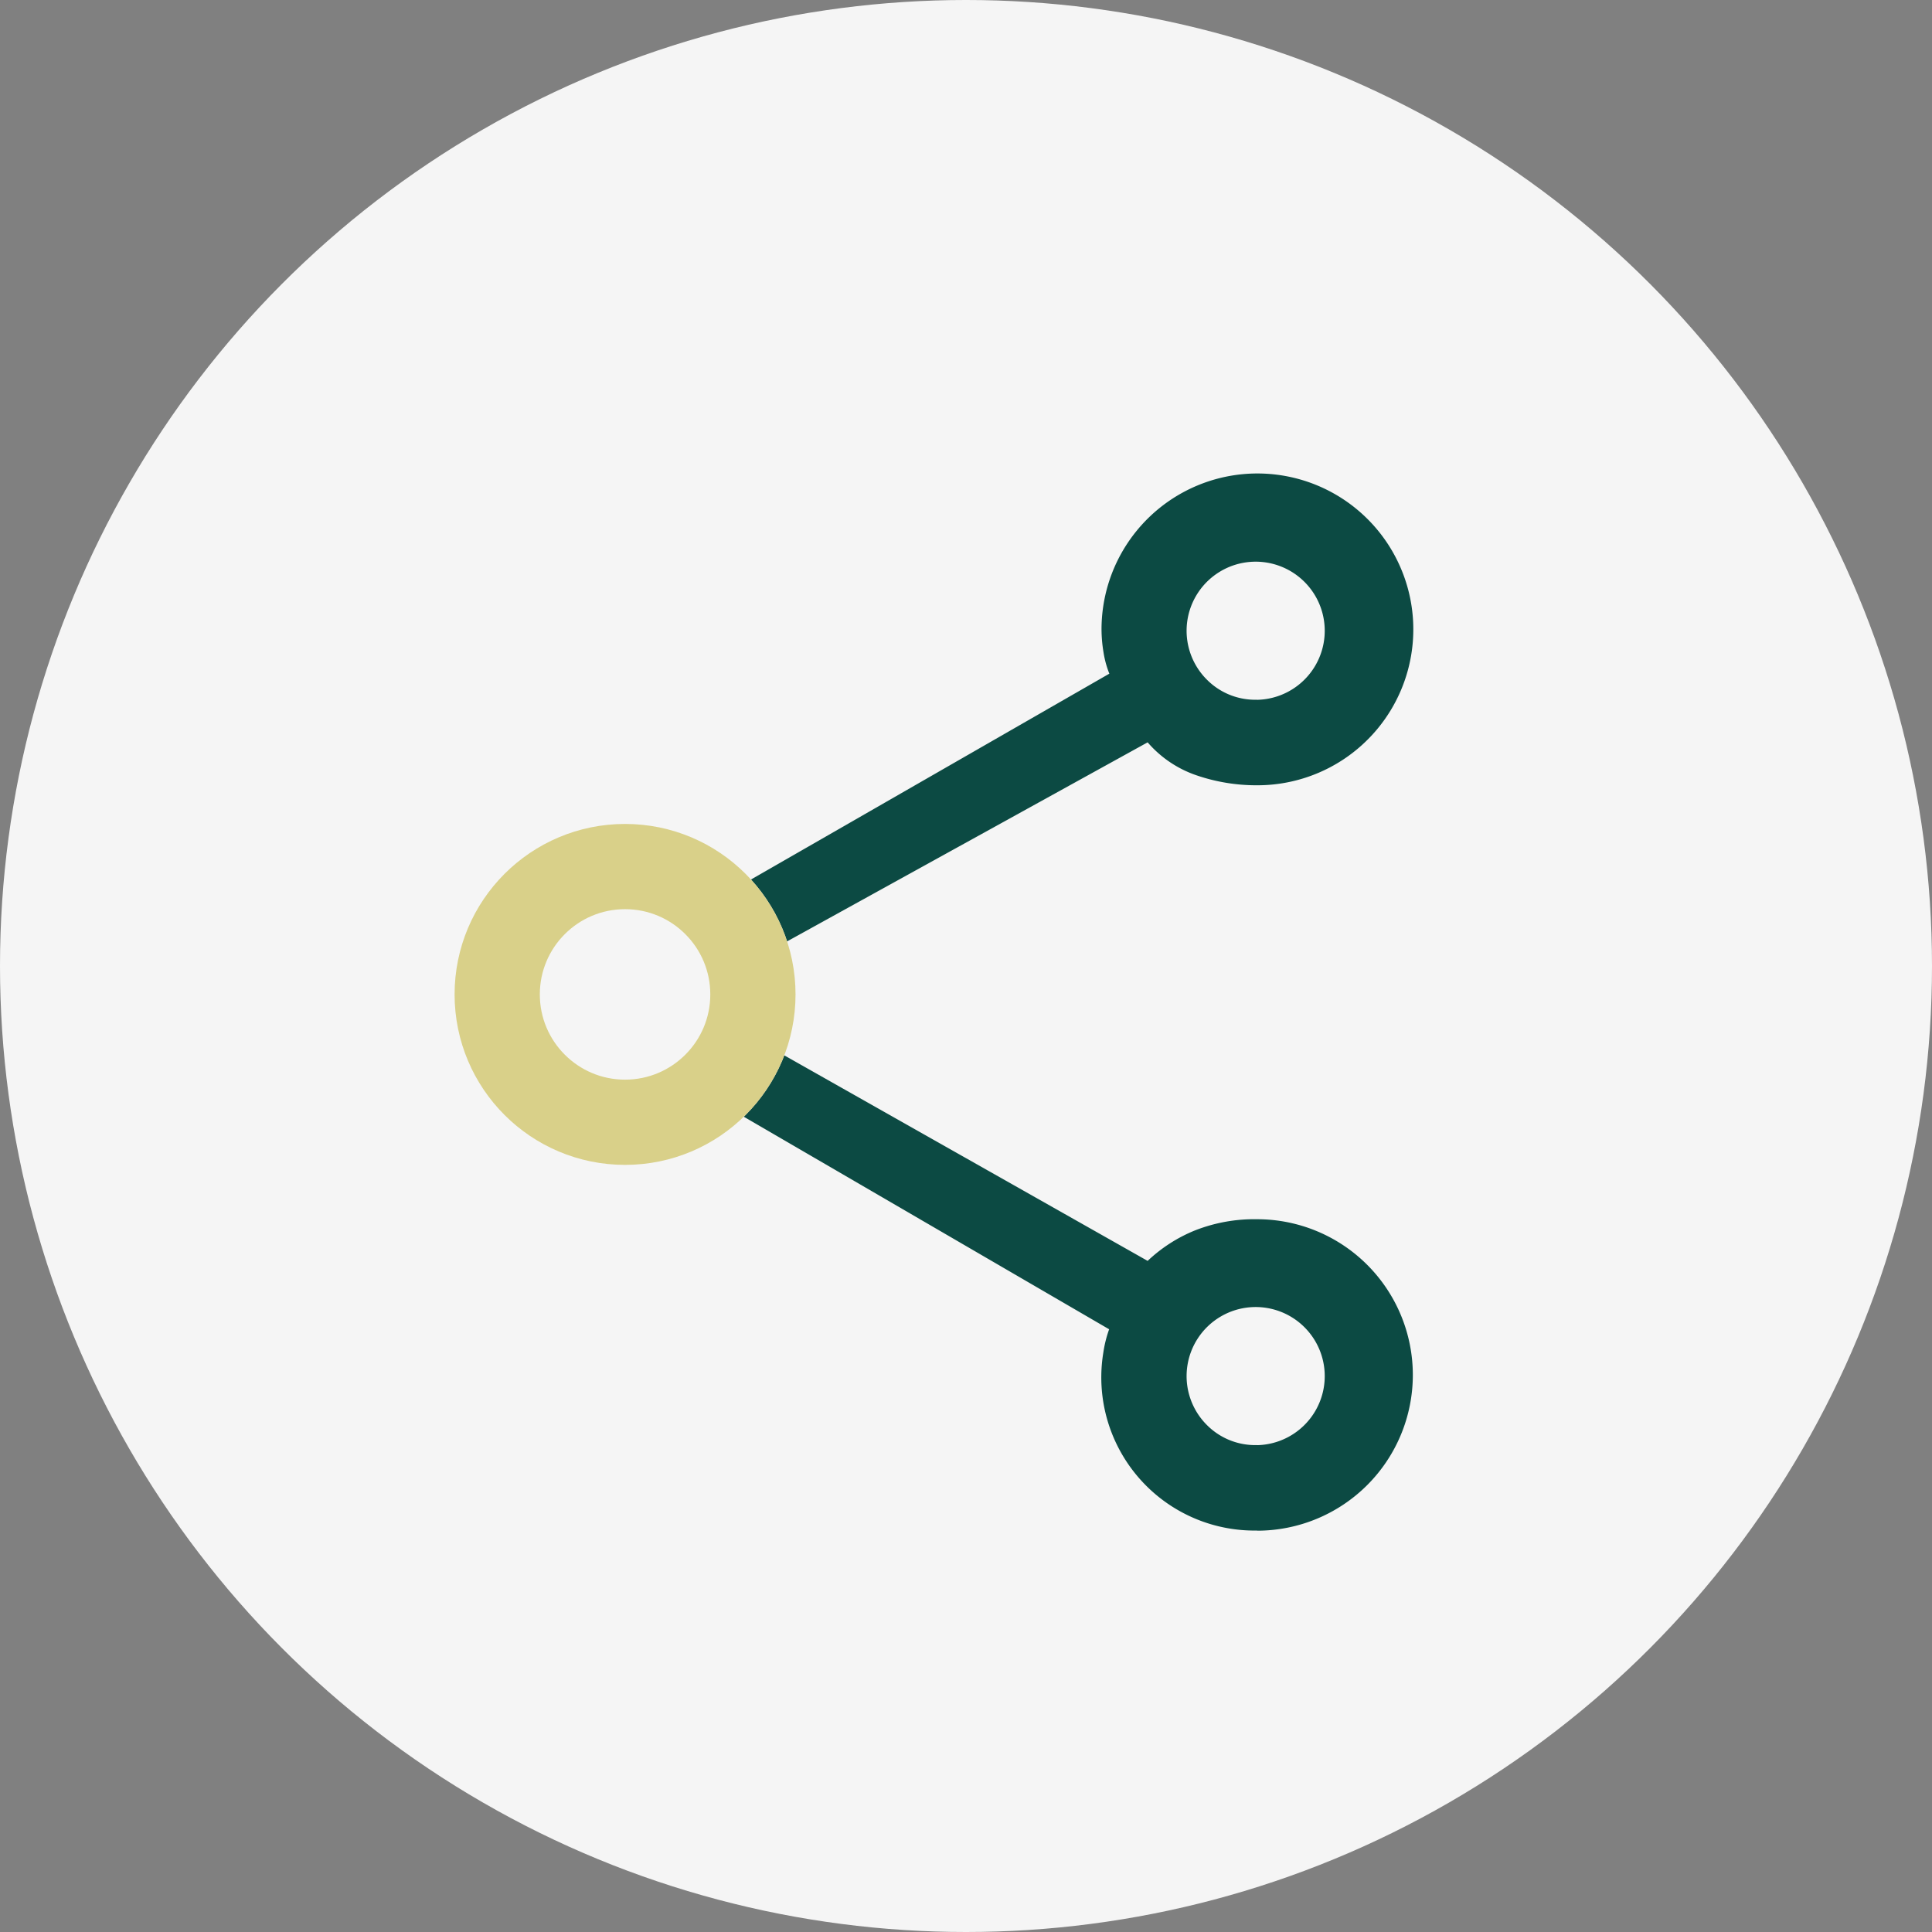
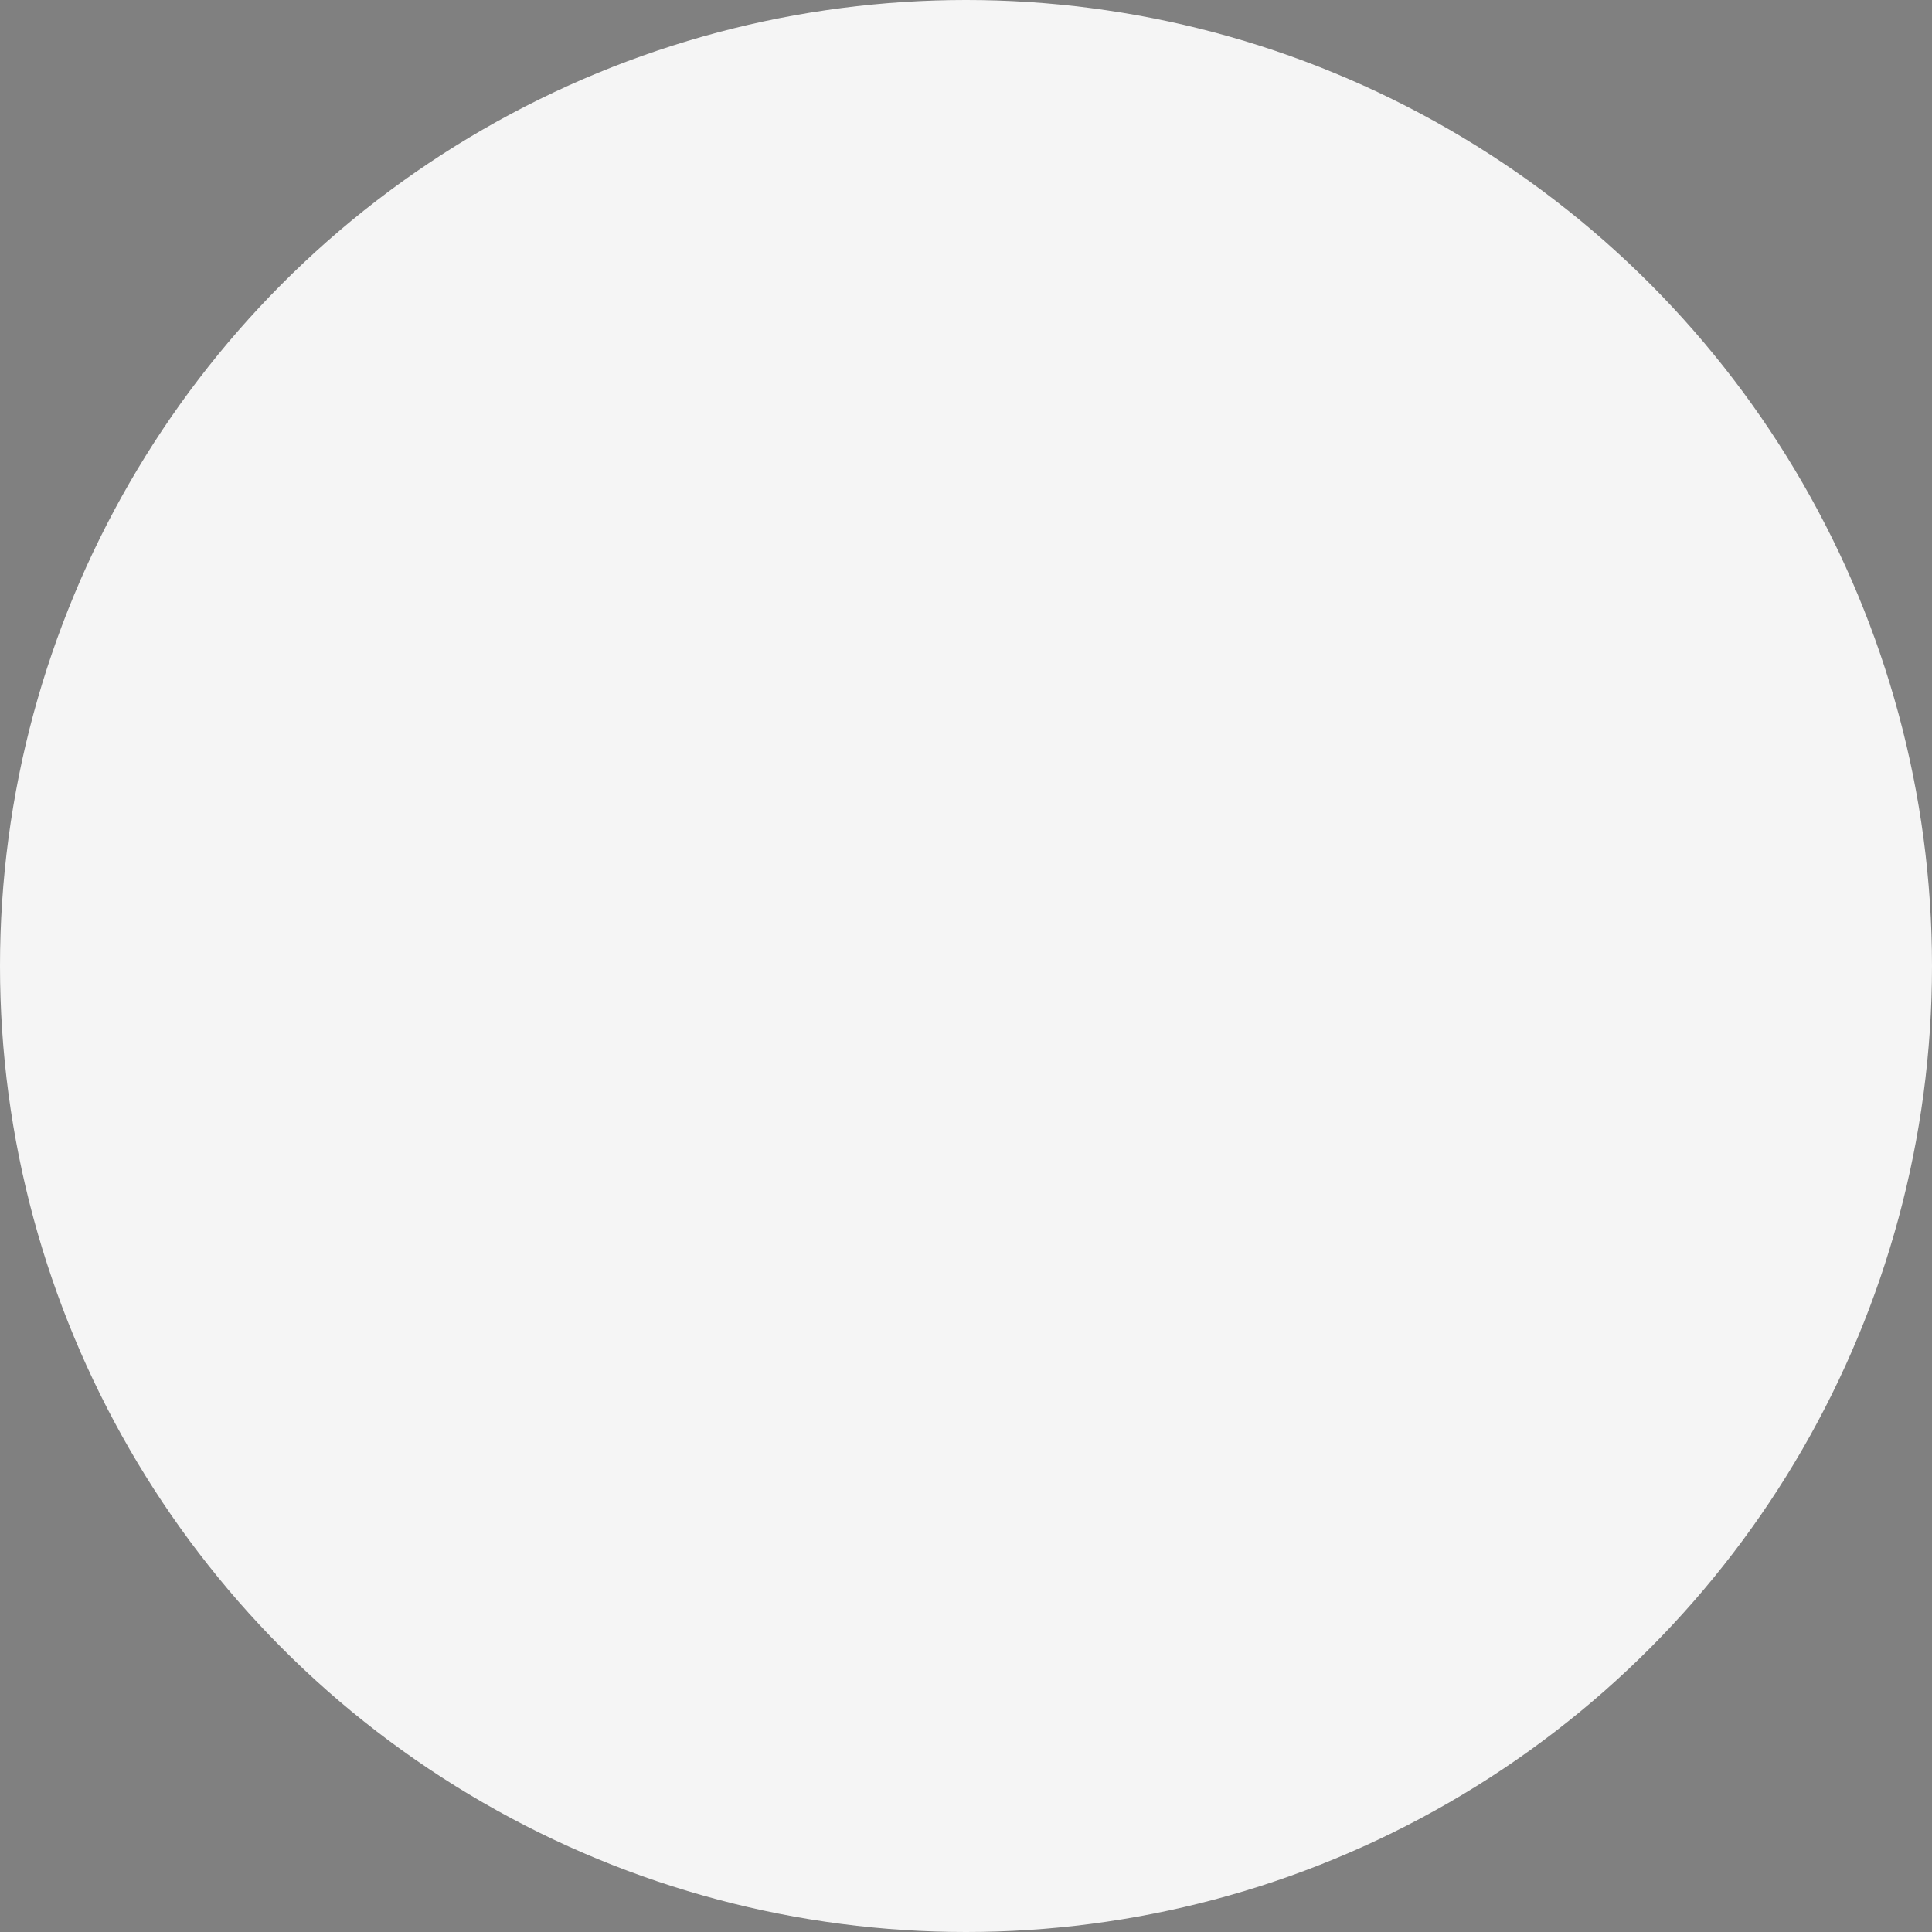
<svg xmlns="http://www.w3.org/2000/svg" width="68" height="68" viewBox="0 0 68 68">
  <rect x="0" y="0" width="68" height="68" fill="#808080" stroke="none" />
  <g id="icon-proximite" transform="translate(-97 -5350.858)">
    <circle id="Ellipse_26" data-name="Ellipse 26" cx="34" cy="34" r="34" transform="translate(97 5350.858)" fill="#f5f5f5" />
-     <path id="share_FILL0_wght500_GRAD0_opsz48" d="M142.591,207.7a5.391,5.391,0,0,1-5.411-6.255,4.275,4.275,0,0,1,.206-.829L123.9,192.77a5.476,5.476,0,0,1-1.767,1.311,4.933,4.933,0,0,1-2.143.5,5.481,5.481,0,1,1,2.1-10.532,5.77,5.77,0,0,1,1.812,1.242l13.491-7.75a3.46,3.46,0,0,1-.206-.757,5.007,5.007,0,0,1-.069-.8,5.487,5.487,0,1,1,5.476,5.485,6.5,6.5,0,0,1-2.129-.349,3.952,3.952,0,0,1-1.724-1.162l-13.5,7.453a6.49,6.49,0,0,1,.166.876,6.8,6.8,0,0,1,.063.83,4.115,4.115,0,0,1-.063.7q-.063.367-.166.756l13.5,7.636a5.339,5.339,0,0,1,1.663-1.071,5.689,5.689,0,0,1,2.19-.395,5.481,5.481,0,1,1,0,10.962Zm0-29.239a2.431,2.431,0,1,0-1.766-.711A2.393,2.393,0,0,0,142.594,178.458Zm-22.611,13.117a2.431,2.431,0,1,0-1.766-.711A2.393,2.393,0,0,0,119.982,191.575Zm22.611,13.117a2.431,2.431,0,1,0-1.766-.711A2.393,2.393,0,0,0,142.594,204.692ZM142.592,175.981ZM119.981,189.1ZM142.592,202.215Z" transform="translate(-1.348 5197.028)" fill="#0c4a43" />
    <g id="Ellipse_30" data-name="Ellipse 30" transform="translate(113 5379.858)" fill="#f5f5f5" stroke="#d9d089" stroke-width="3">
-       <circle cx="6" cy="6" r="6" stroke="none" />
-       <circle cx="6" cy="6" r="4.5" fill="none" />
-     </g>
+       </g>
  </g>
</svg>